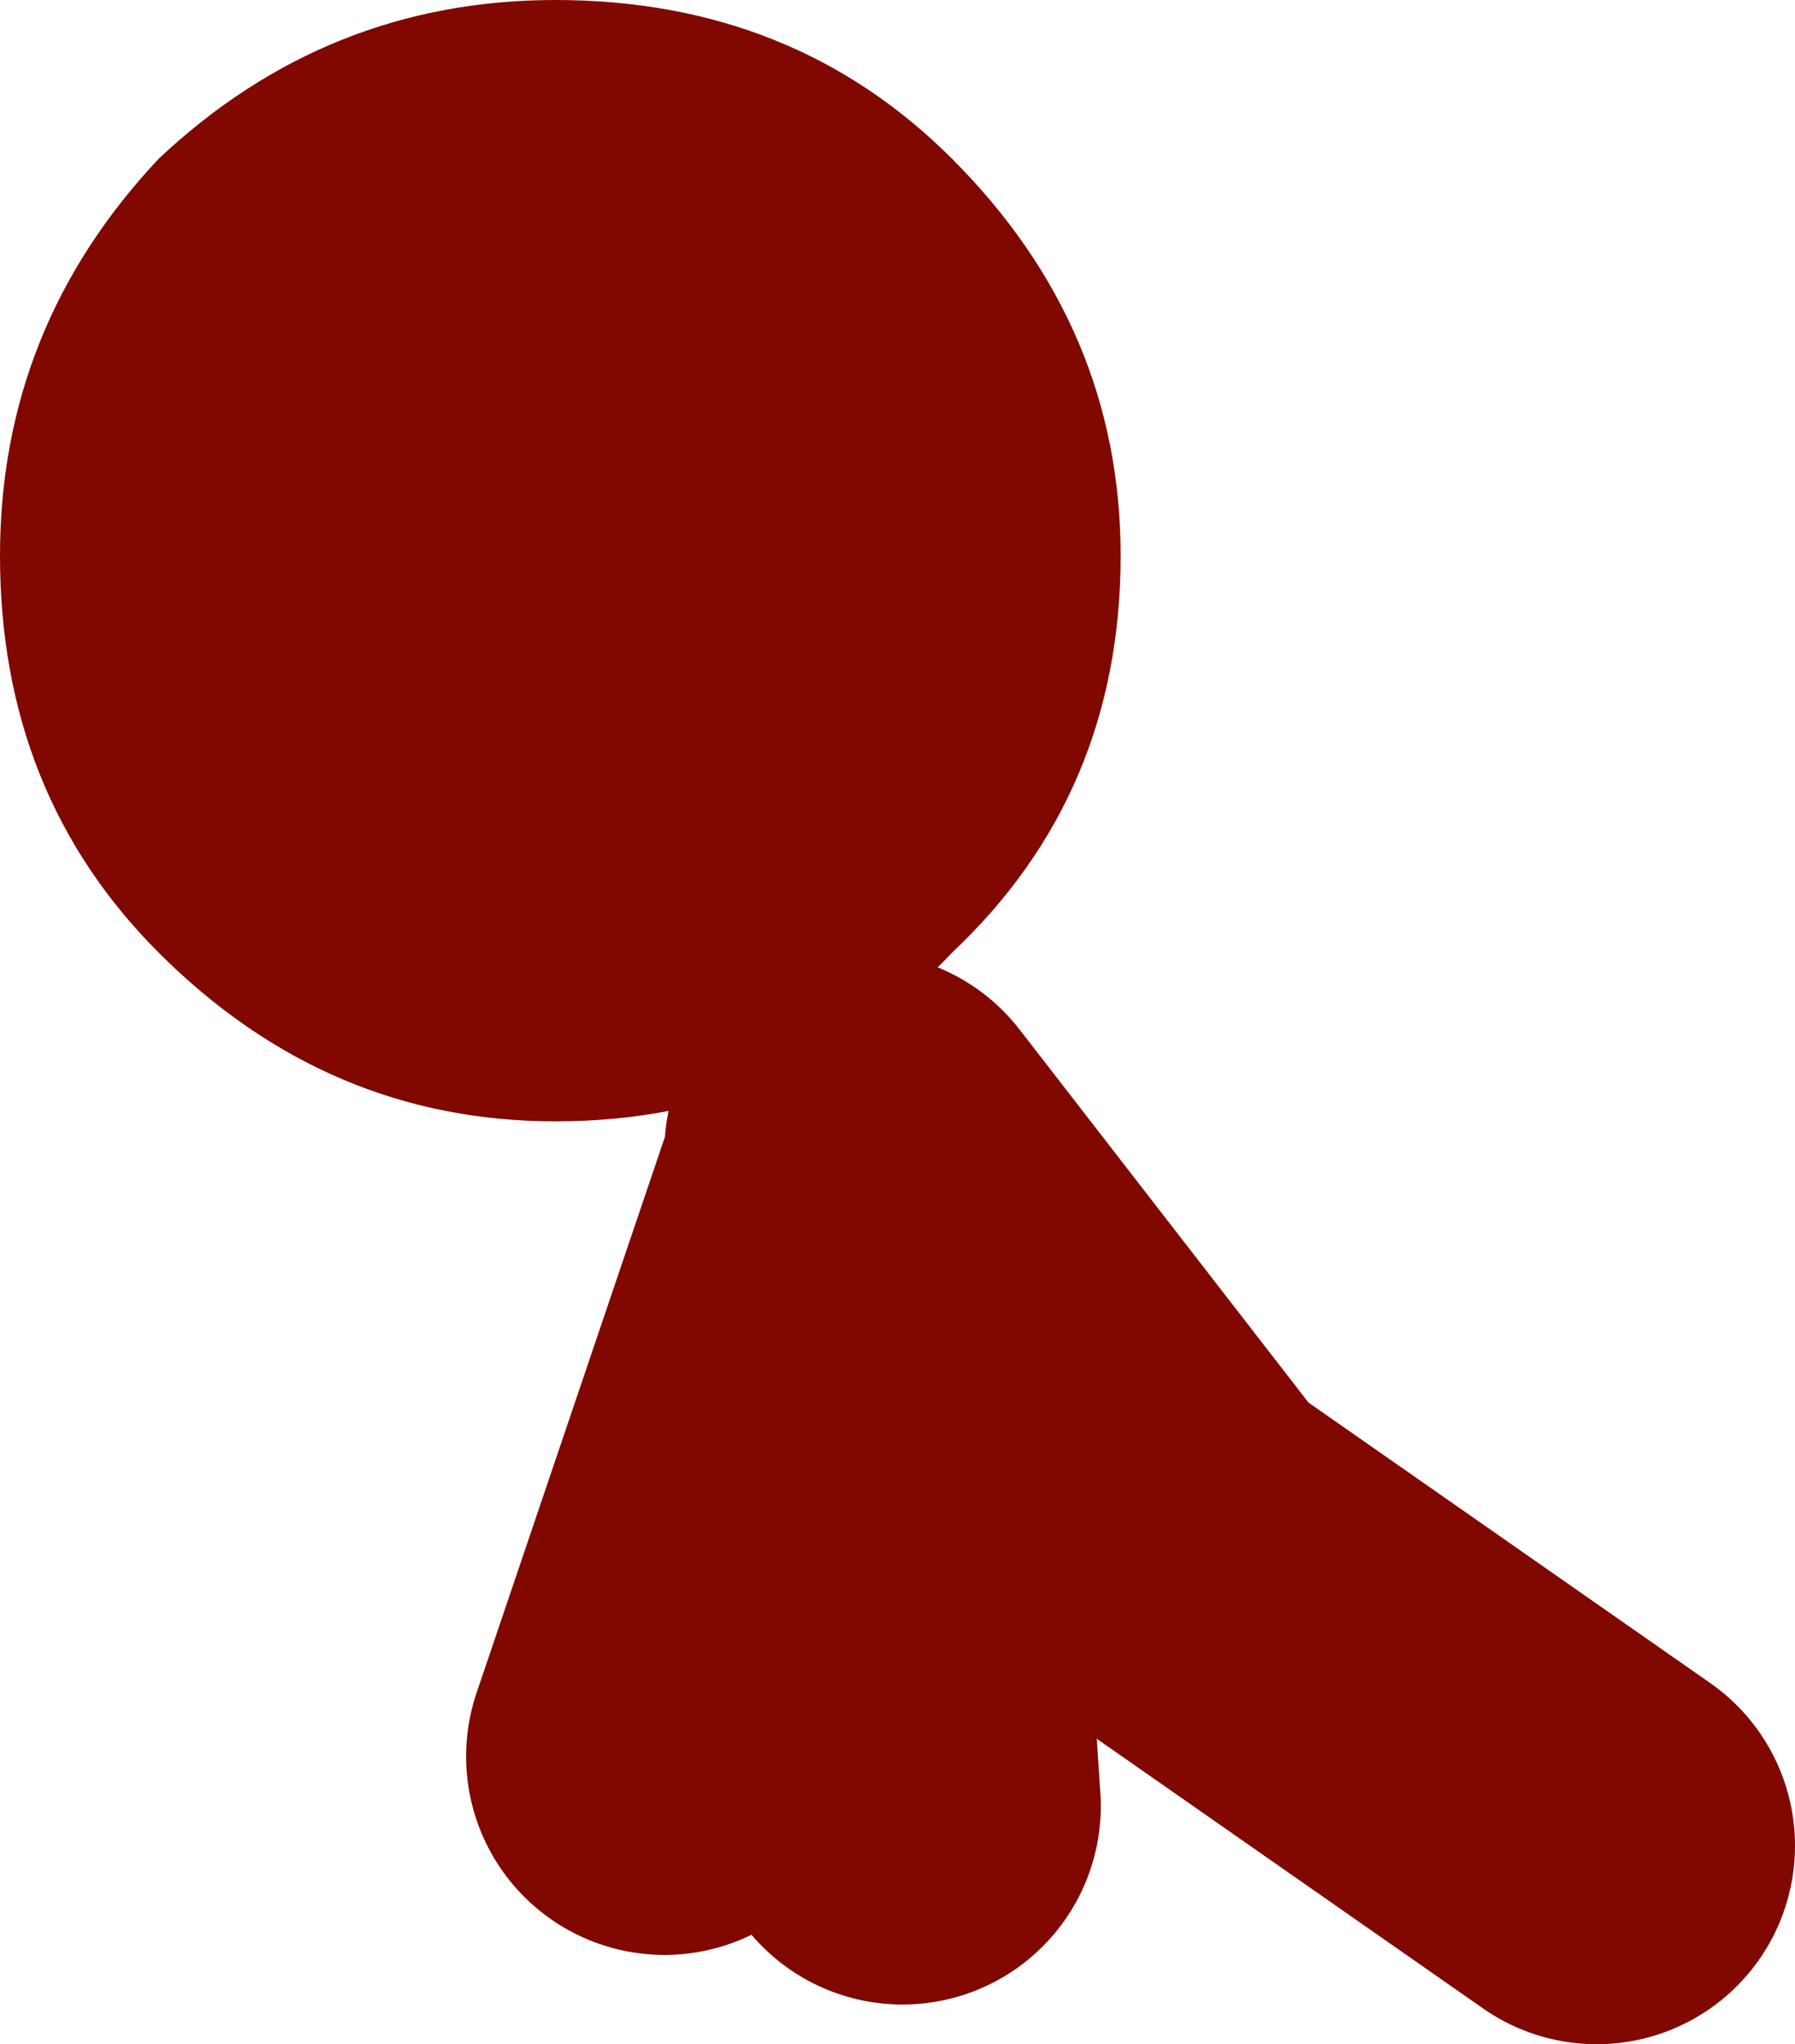
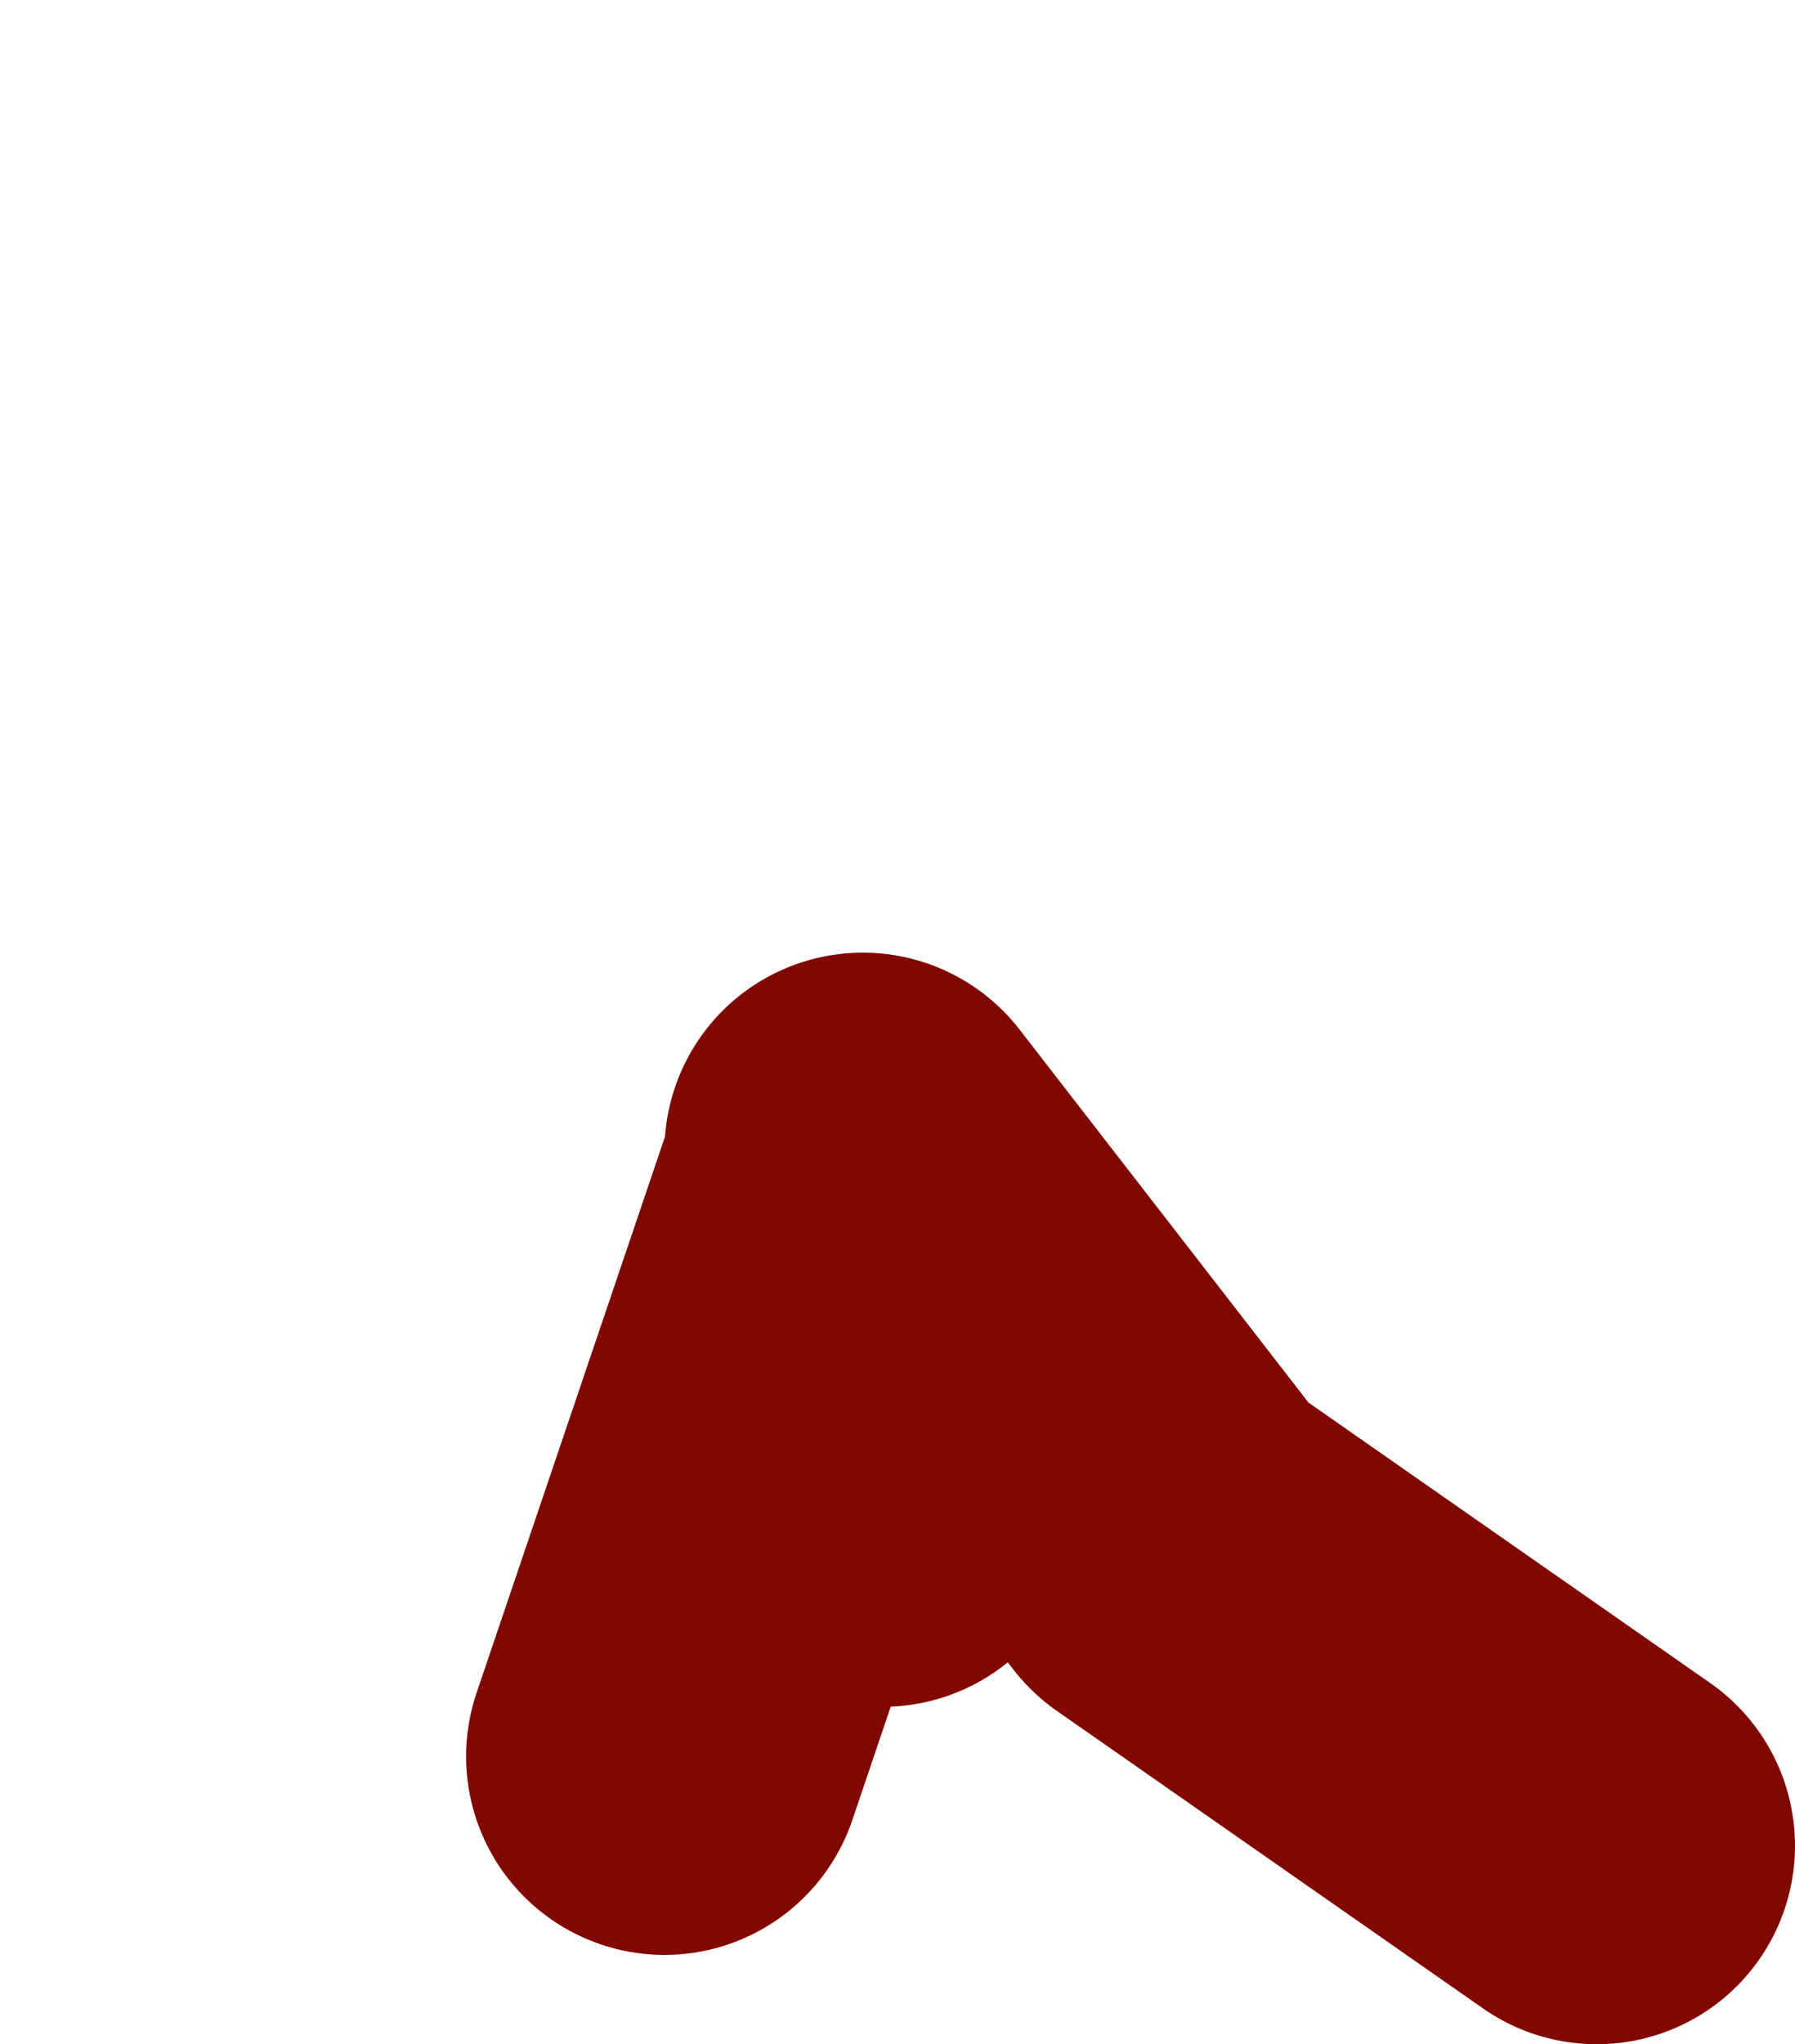
<svg xmlns="http://www.w3.org/2000/svg" height="10.3px" width="9.05px">
  <g transform="matrix(1.0, 0.0, 0.0, 1.0, 21.35, 14.4)">
-     <path d="M-16.8 -5.3 L-16.9 -6.8" fill="none" stroke="#800800" stroke-linecap="round" stroke-linejoin="round" stroke-width="2.0" />
    <path d="M-16.9 -6.8 L-17.0 -8.5 -18.0 -5.55 M-17.0 -8.5 L-17.0 -8.6 -15.45 -6.6 -13.3 -5.1" fill="none" stroke="#800800" stroke-linecap="round" stroke-linejoin="round" stroke-width="2.0" />
-     <path d="M-18.55 -14.4 Q-17.35 -14.4 -16.55 -13.6 -15.7 -12.75 -15.7 -11.6 -15.7 -10.4 -16.55 -9.6 -17.35 -8.75 -18.55 -8.75 -19.7 -8.75 -20.55 -9.6 -21.35 -10.4 -21.35 -11.6 -21.35 -12.75 -20.55 -13.6 -19.7 -14.4 -18.55 -14.4" fill="#800800" fill-rule="evenodd" stroke="none" />
  </g>
</svg>